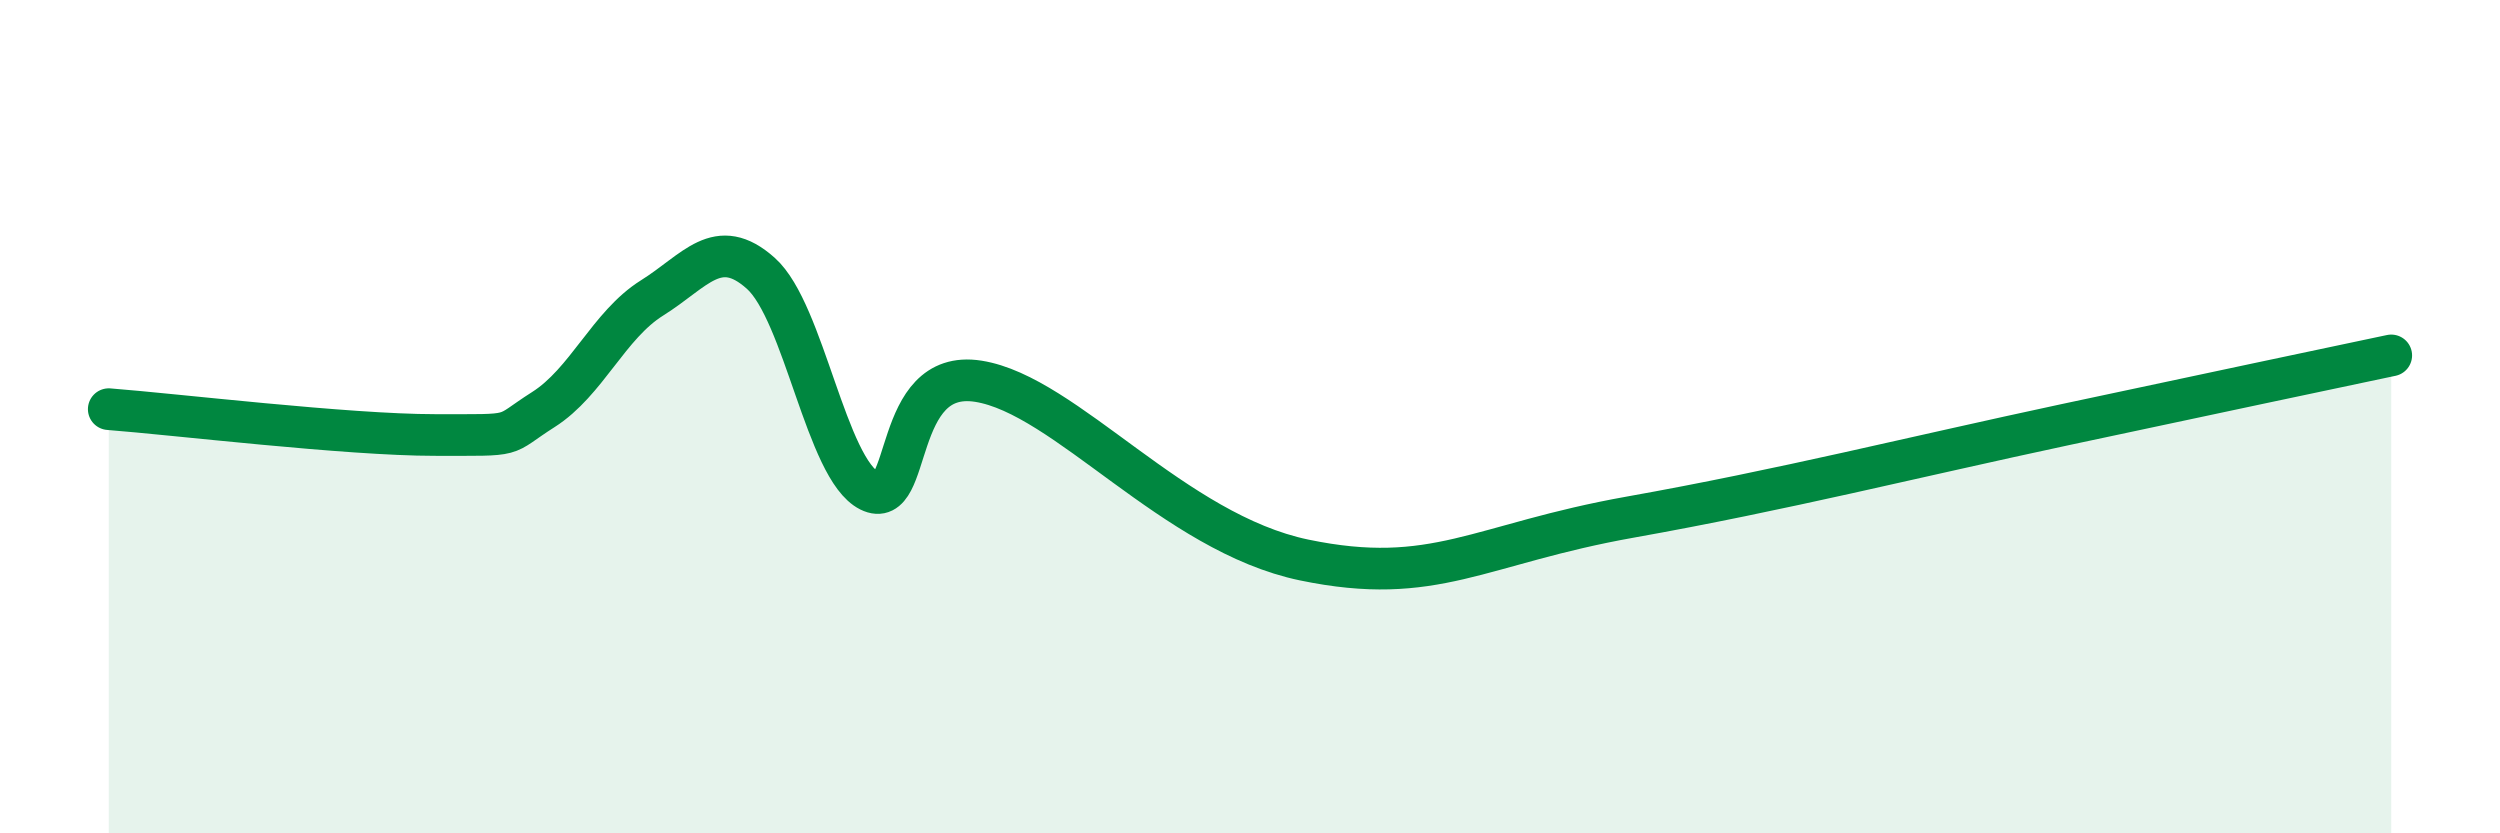
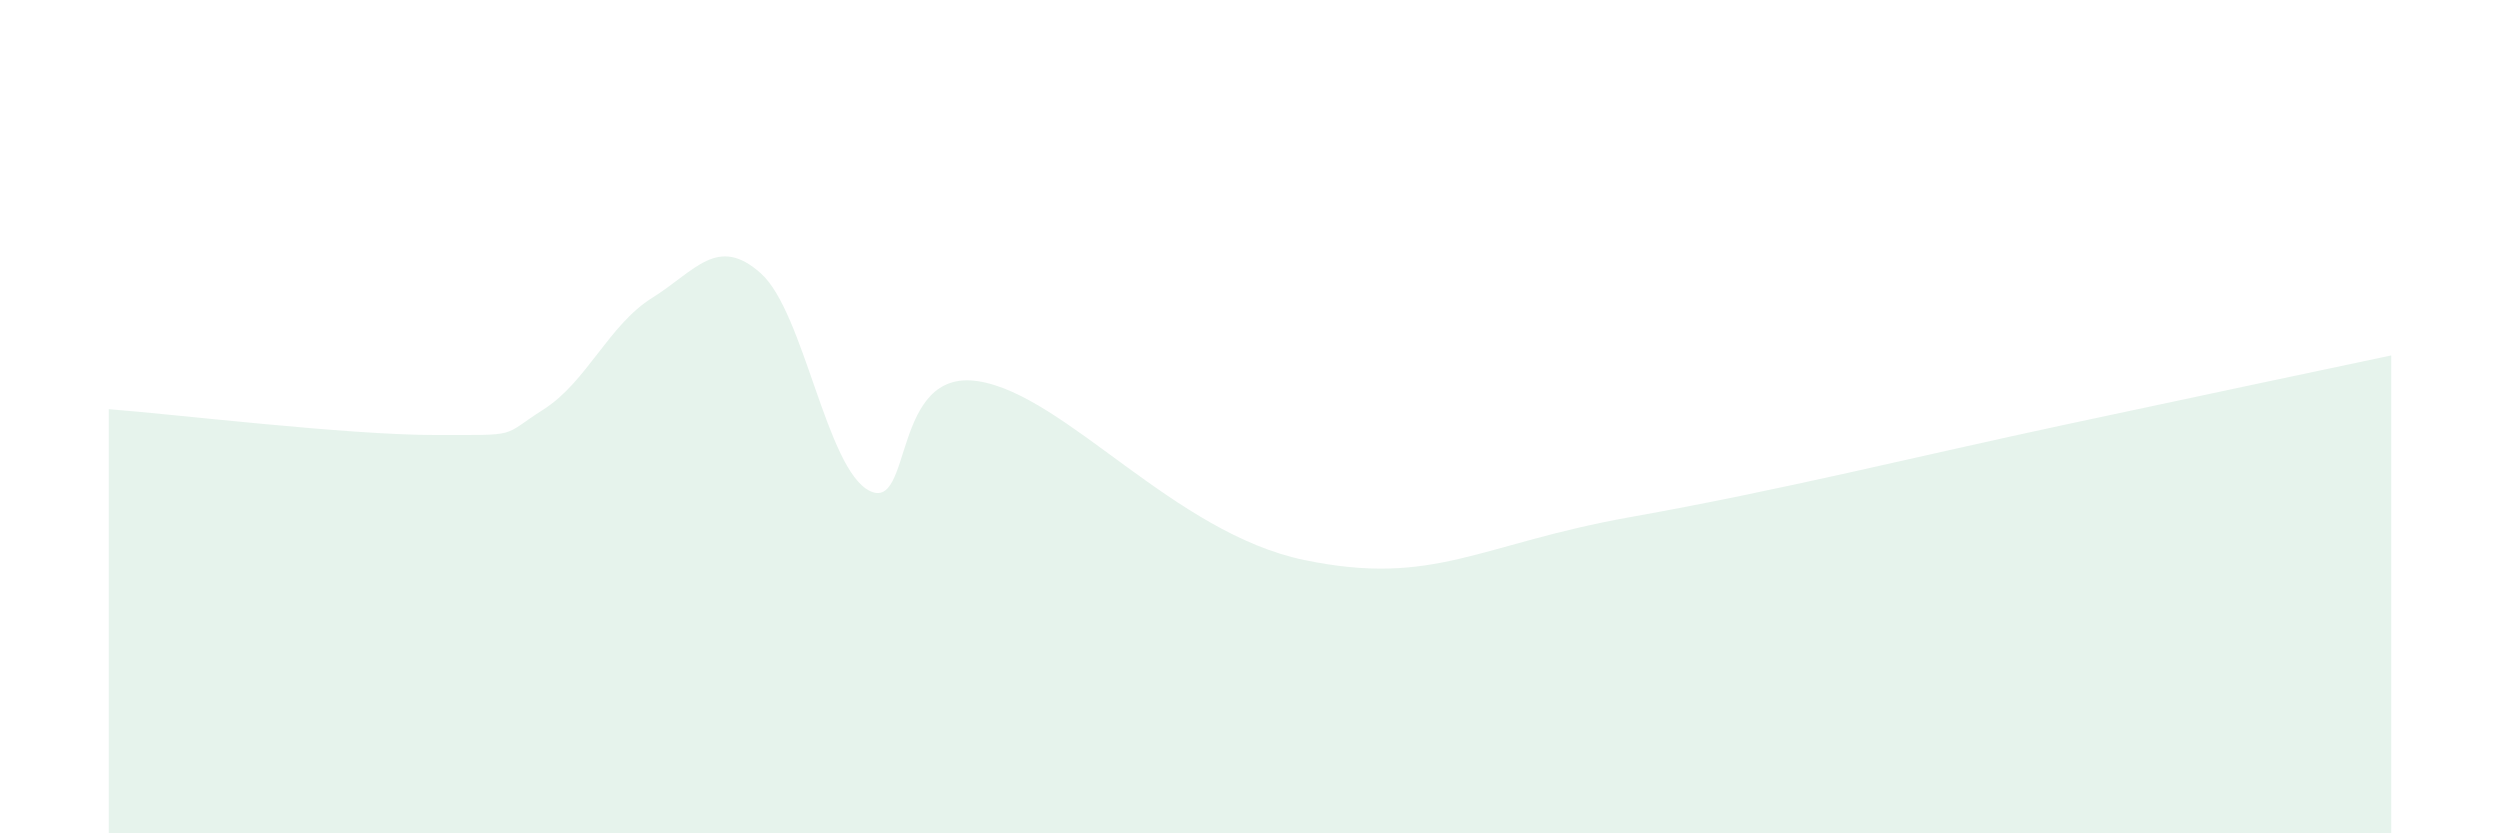
<svg xmlns="http://www.w3.org/2000/svg" width="60" height="20" viewBox="0 0 60 20">
  <path d="M 2.61,9.82 C 4.17,9.94 8.34,10.44 10.43,10.44 C 12.52,10.44 12,10.49 13.04,9.83 C 14.08,9.17 14.61,7.8 15.65,7.15 C 16.69,6.5 17.22,5.63 18.26,6.56 C 19.3,7.49 19.83,11.26 20.87,11.78 C 21.91,12.3 21.39,8.82 23.48,9.15 C 25.57,9.48 28.17,12.79 31.3,13.44 C 34.43,14.09 35.48,13.06 39.13,12.41 C 42.78,11.76 45.92,10.97 49.57,10.19 C 53.22,9.41 55.83,8.86 57.39,8.53L57.39 20L2.61 20Z" fill="#008740" opacity="0.1" stroke-linecap="round" stroke-linejoin="round" />
-   <path d="M 2.61,9.82 C 4.17,9.94 8.34,10.44 10.43,10.44 C 12.52,10.44 12,10.49 13.04,9.83 C 14.08,9.17 14.61,7.8 15.65,7.15 C 16.69,6.5 17.22,5.63 18.26,6.56 C 19.3,7.49 19.83,11.26 20.87,11.78 C 21.91,12.3 21.39,8.82 23.48,9.15 C 25.57,9.48 28.17,12.79 31.3,13.44 C 34.43,14.09 35.48,13.06 39.13,12.41 C 42.78,11.76 45.92,10.97 49.57,10.19 C 53.22,9.41 55.83,8.86 57.39,8.53" stroke="#008740" stroke-width="1" fill="none" stroke-linecap="round" stroke-linejoin="round" />
</svg>